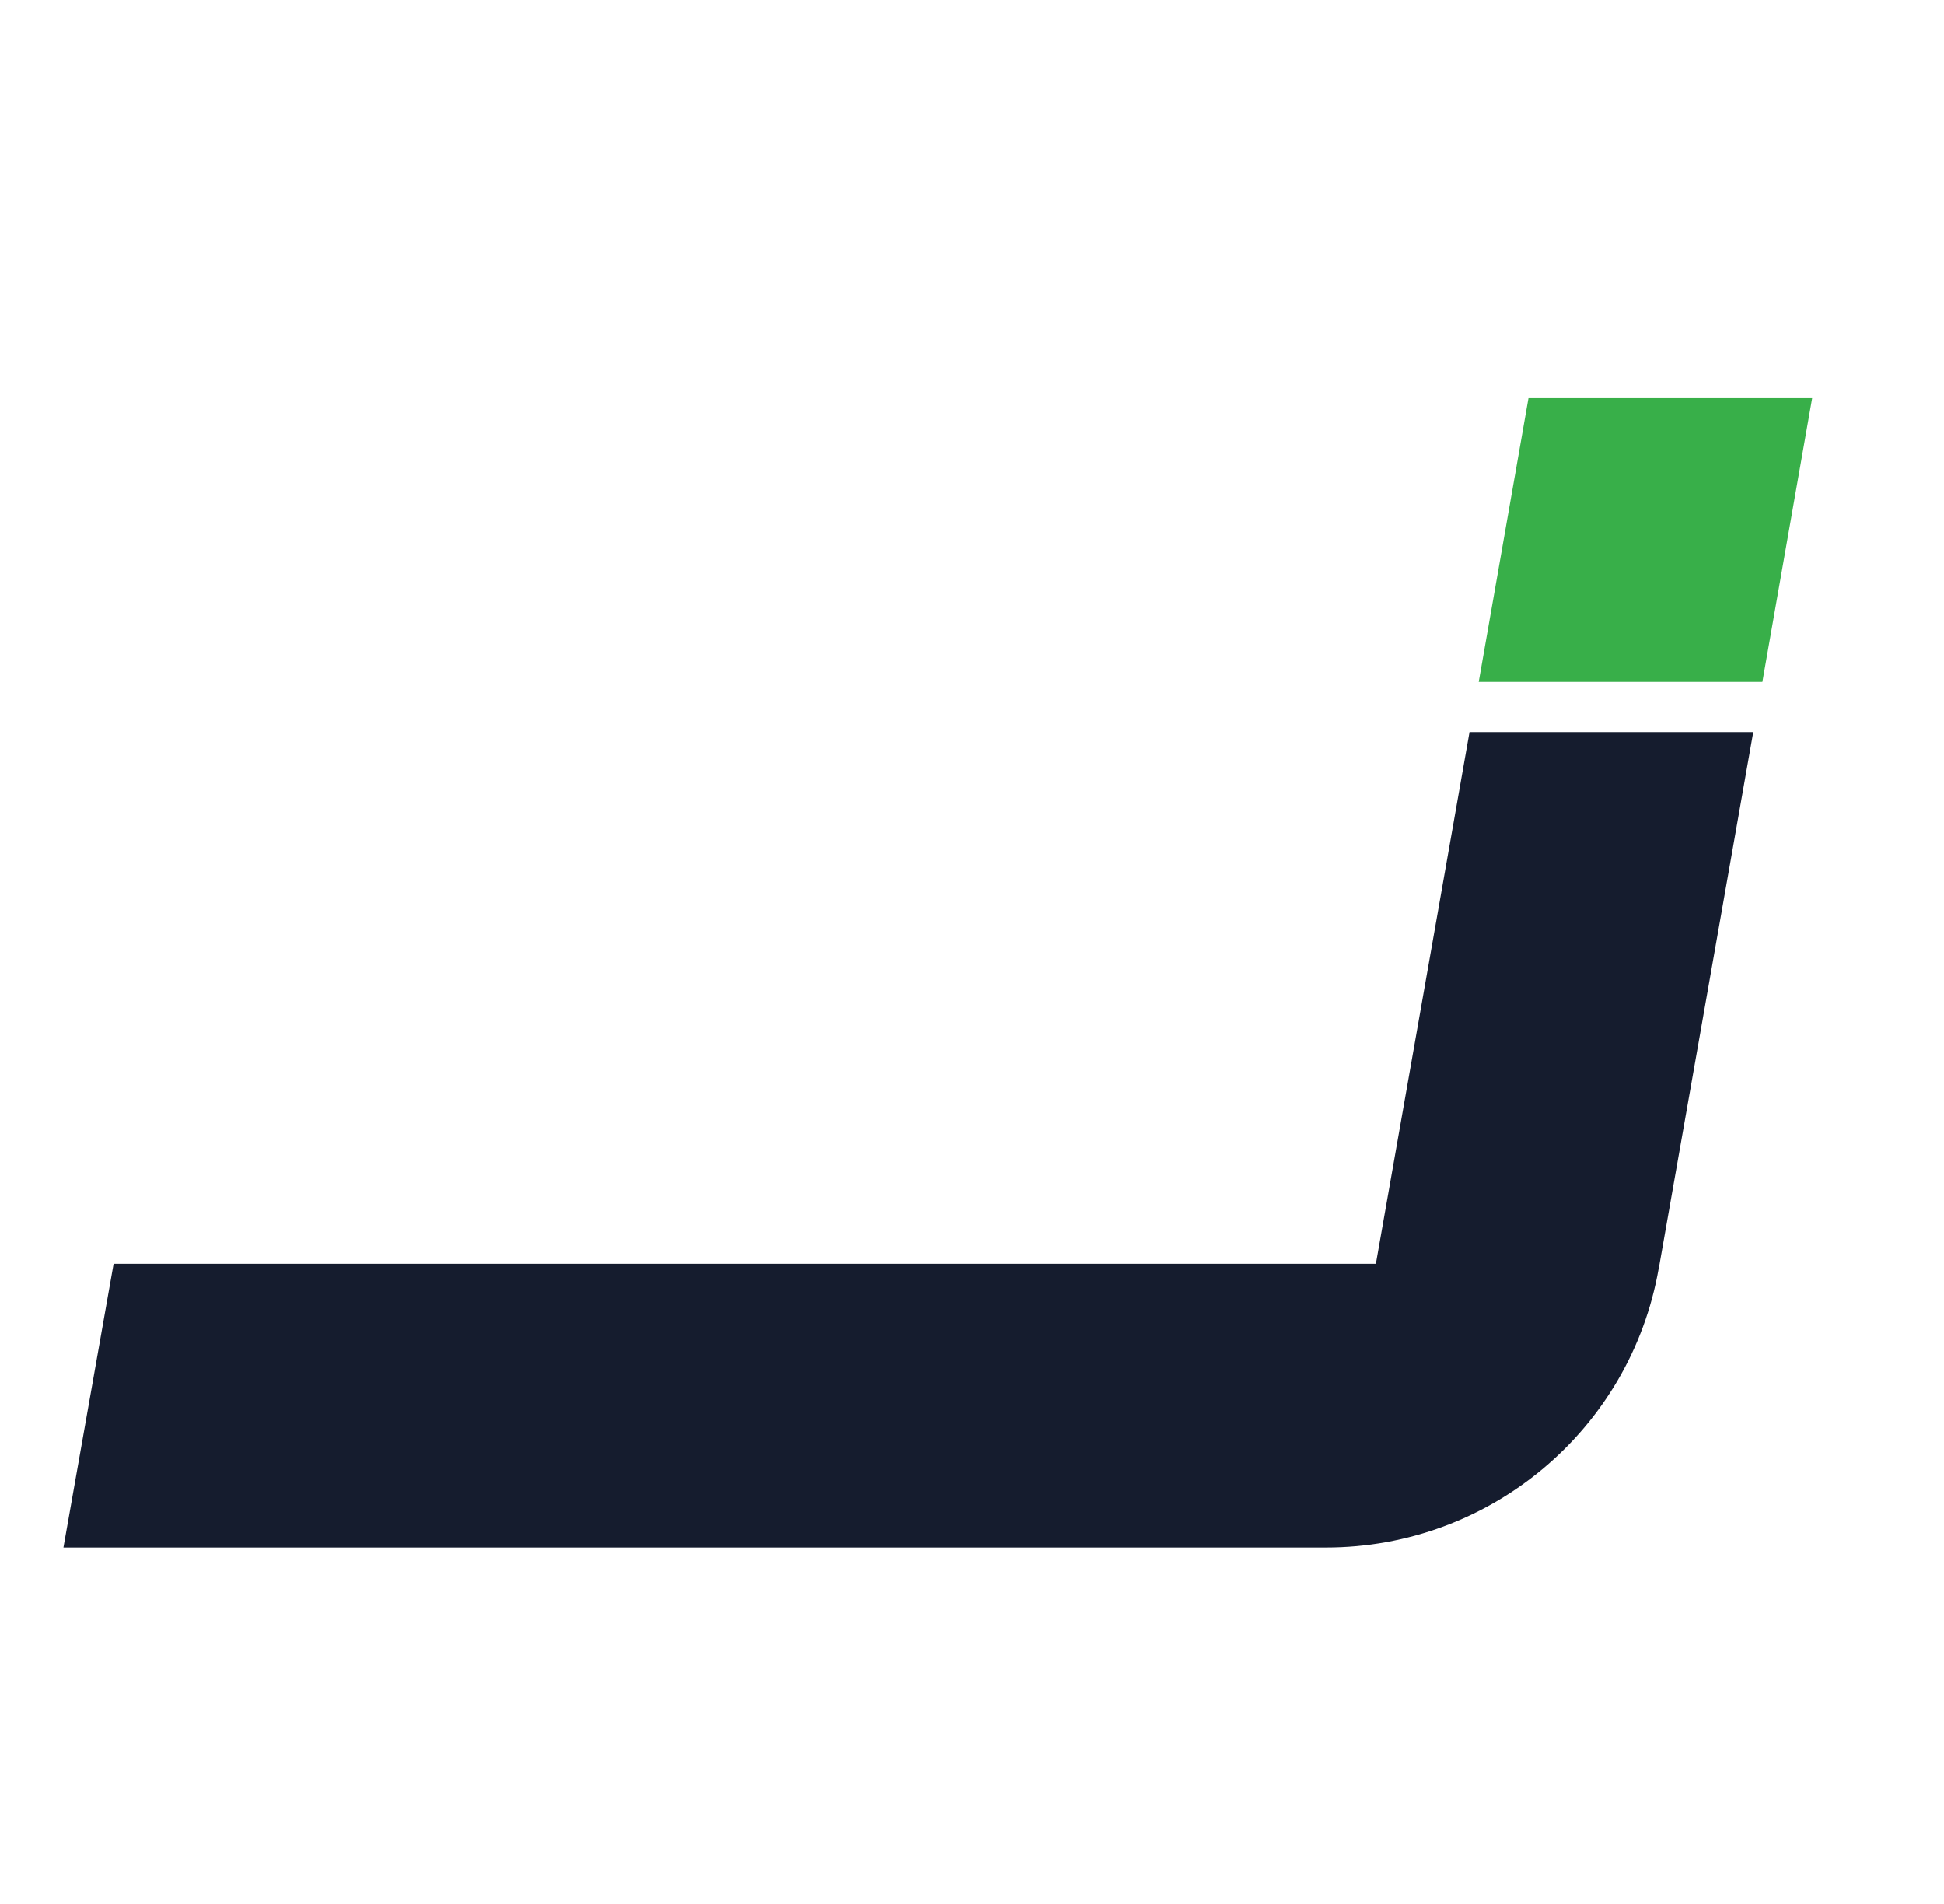
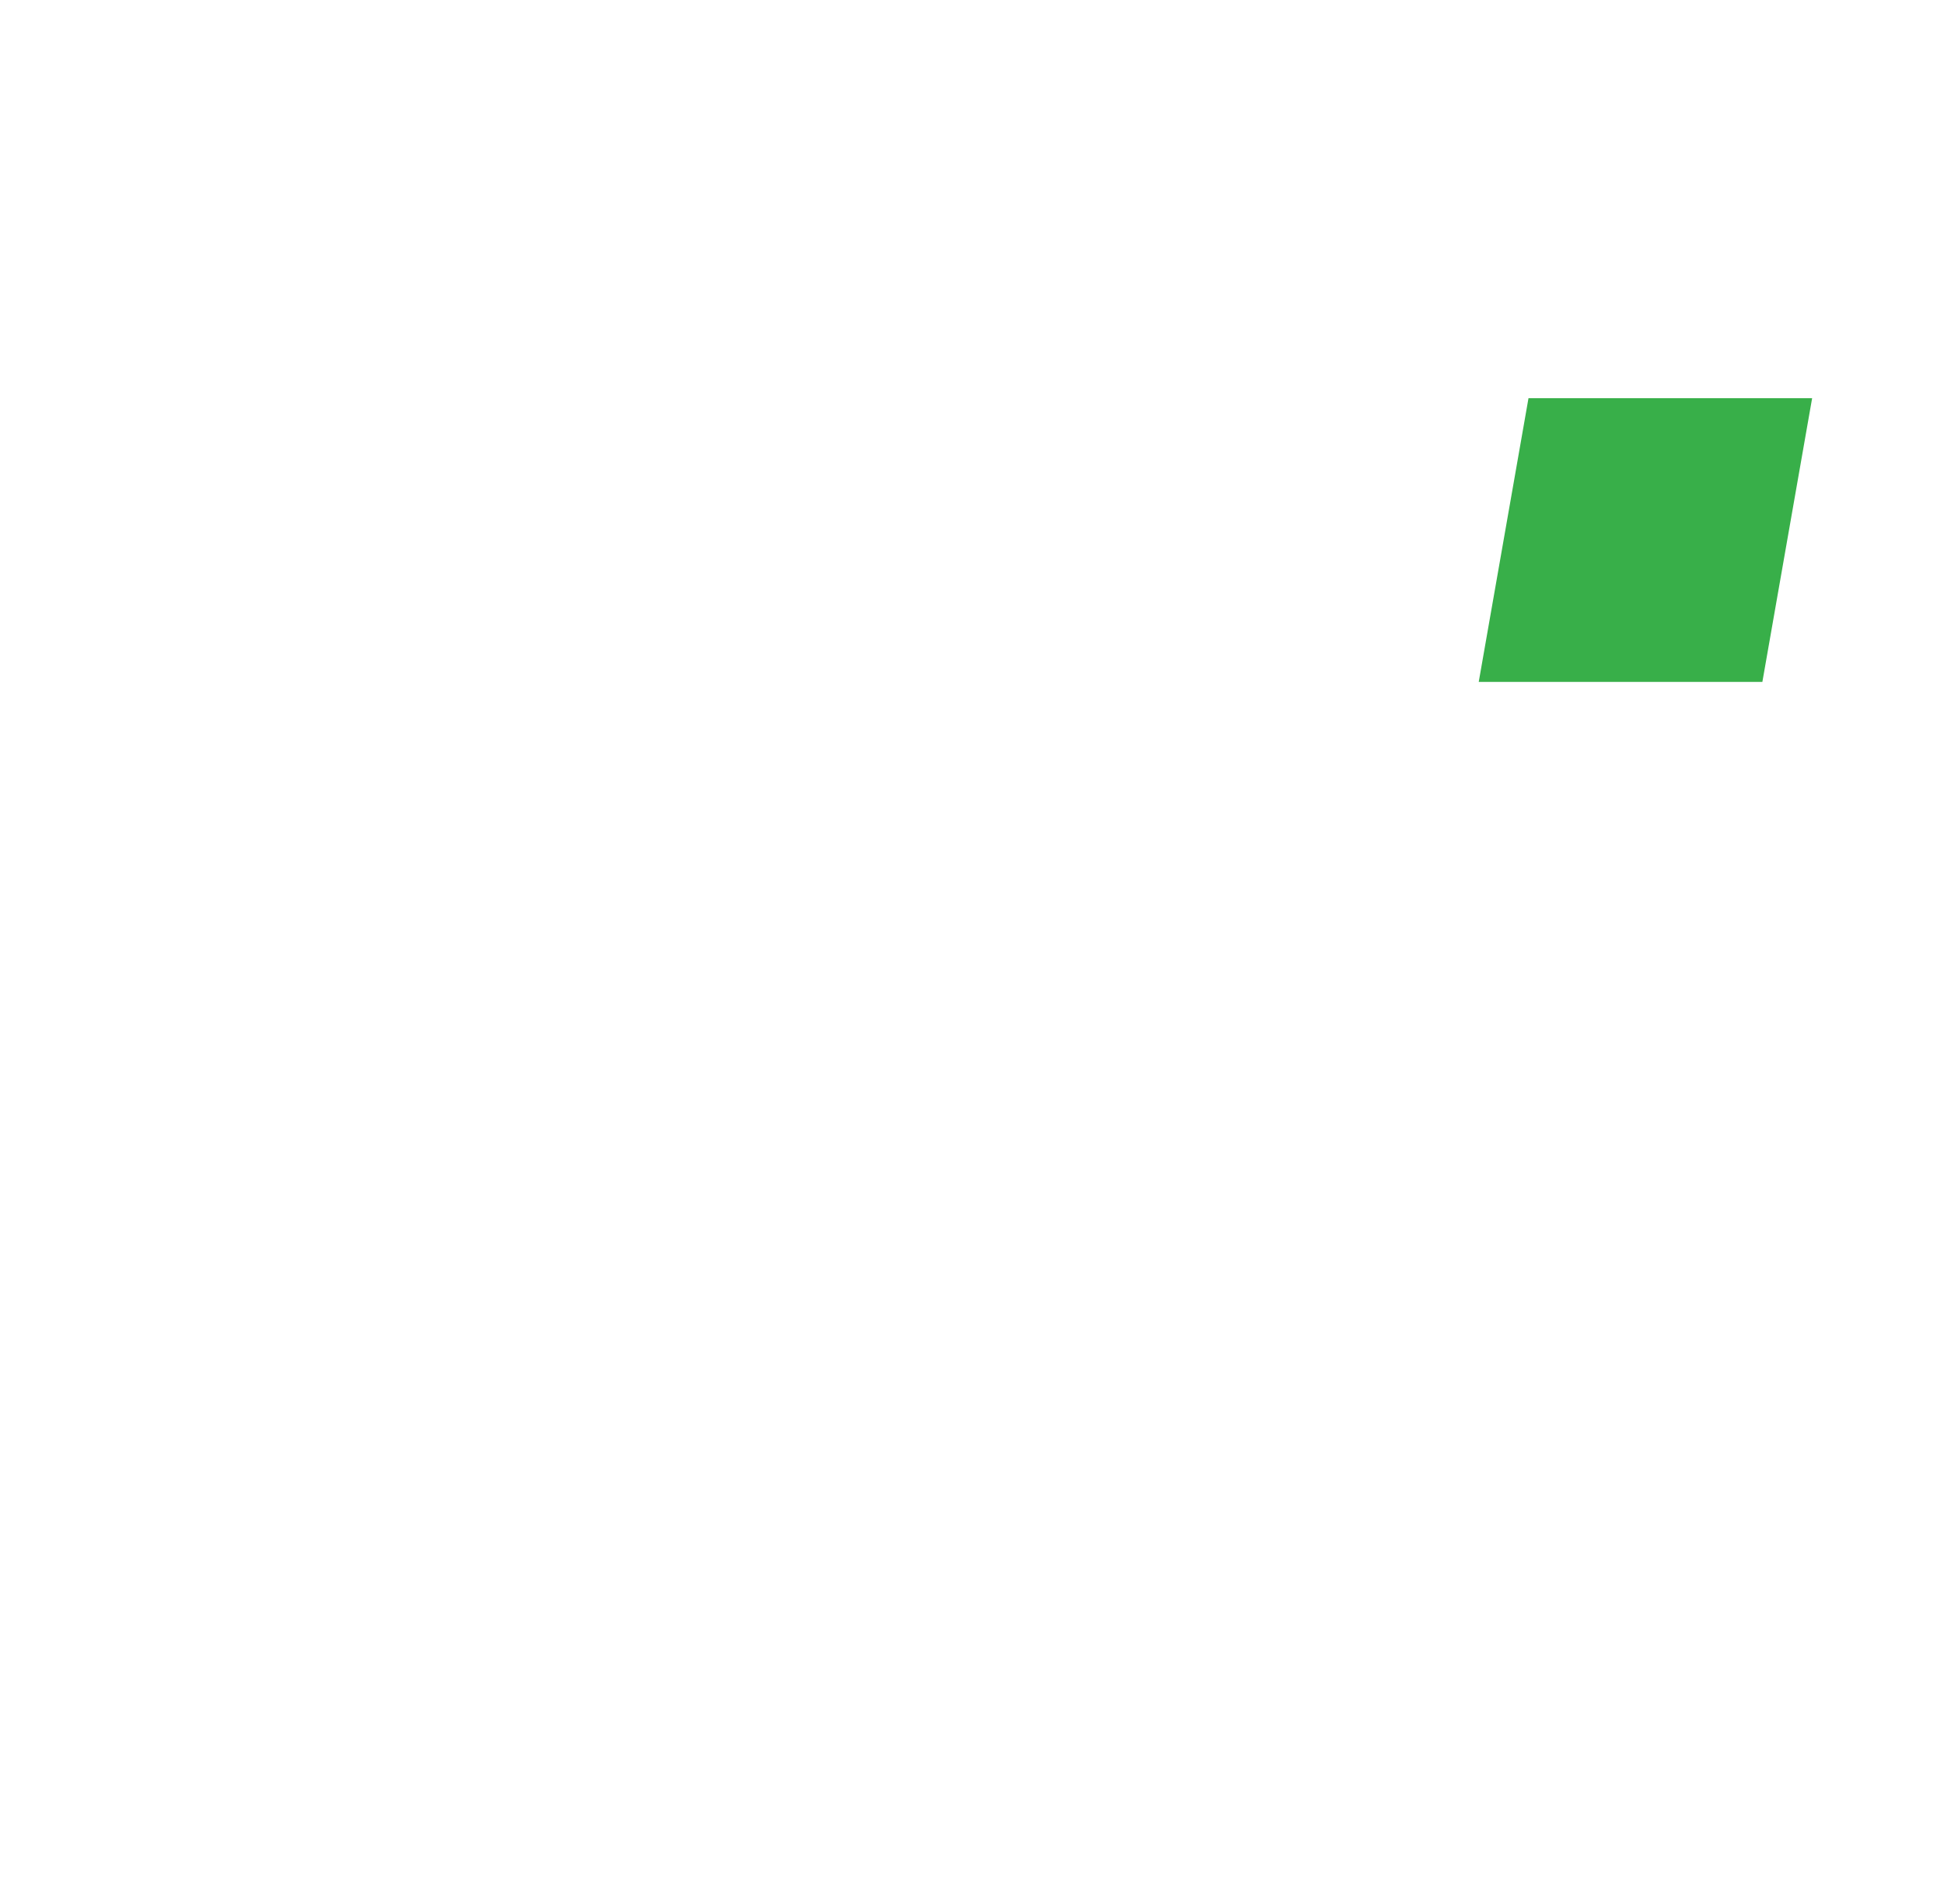
<svg xmlns="http://www.w3.org/2000/svg" version="1.1" id="레이어_1" x="0px" y="0px" viewBox="0 0 468.8 459.1" style="enable-background:new 0 0 468.8 459.1;" xml:space="preserve">
  <style type="text/css">
	.st0{fill:#151C2E;}
	.st1{fill:#38AF49;}
</style>
-   <path class="st0" d="M354.4,176.4l-22.6,128.3H27.4l-12.1,68.4h303.4c0.4,0,0.7,0,1.1,0l0,0c39.5,0,73.4-28.4,80.2-67.3l0.2-1  c0,0,0,0,0,0l0,0l22.6-128.3H354.4z" />
  <polygon class="st1" points="356.6,164.4 425,164.4 437,96 368.6,96 " />
</svg>